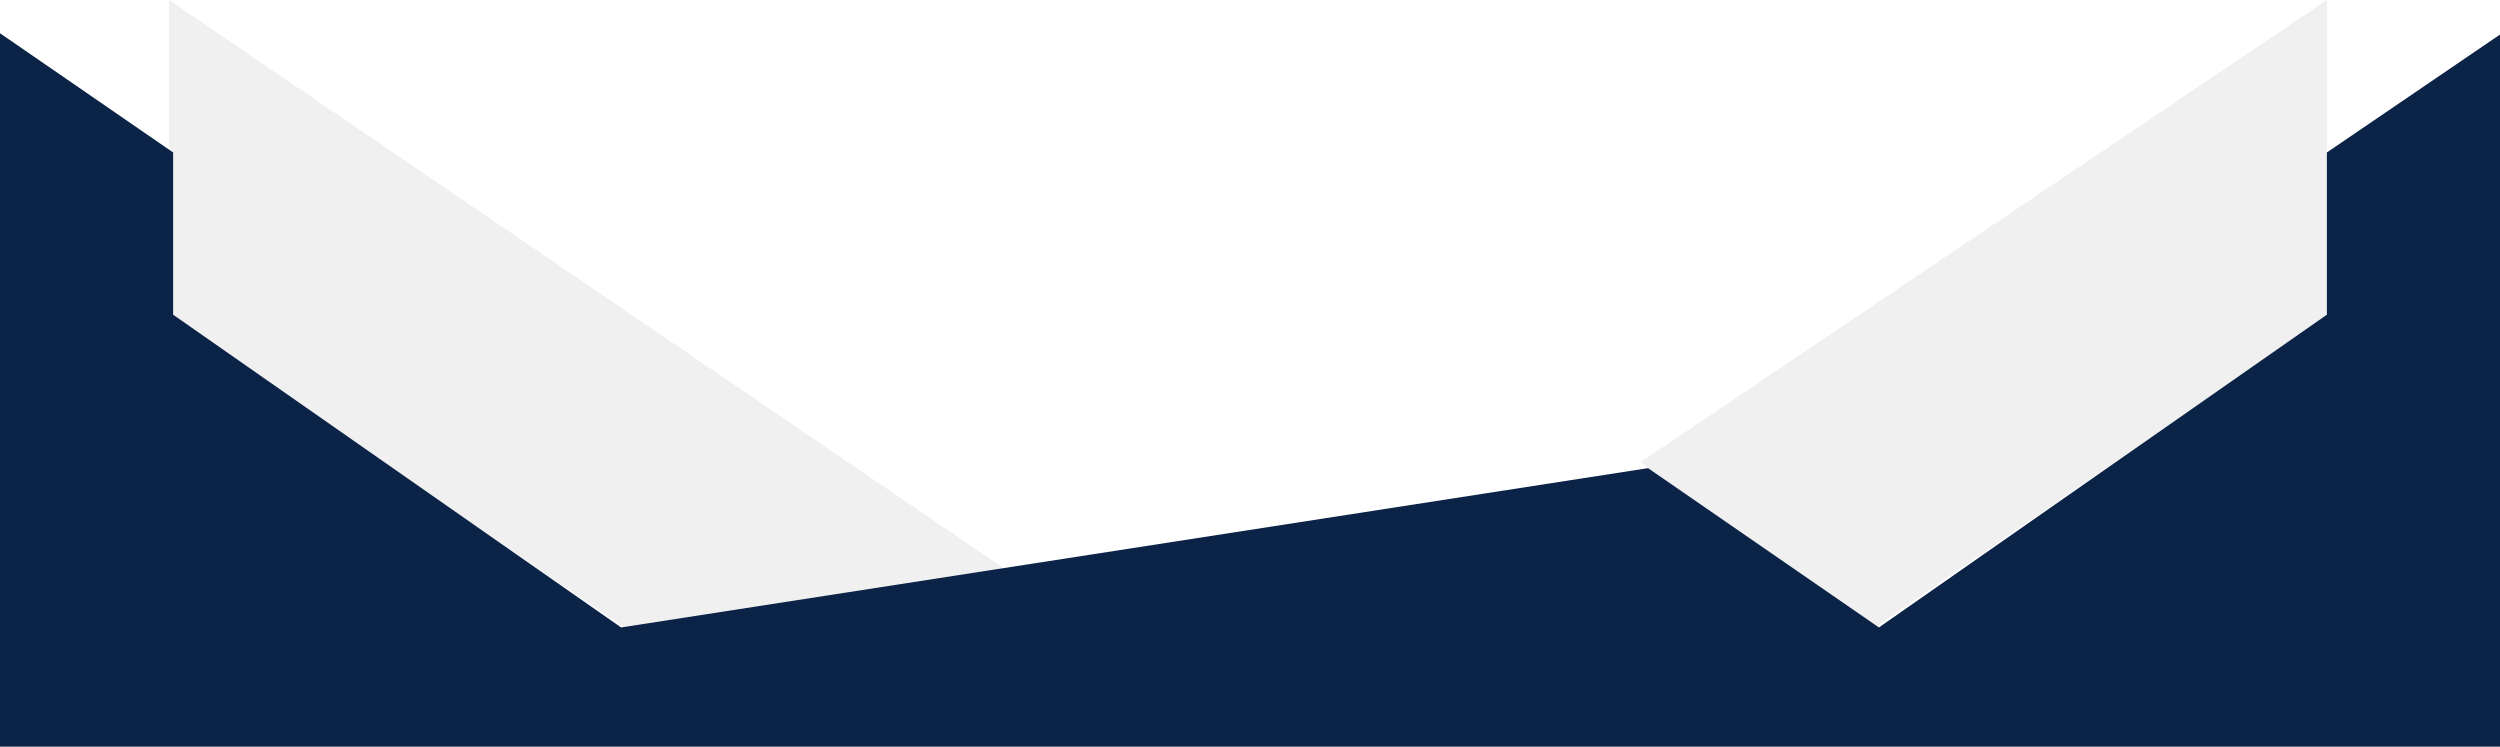
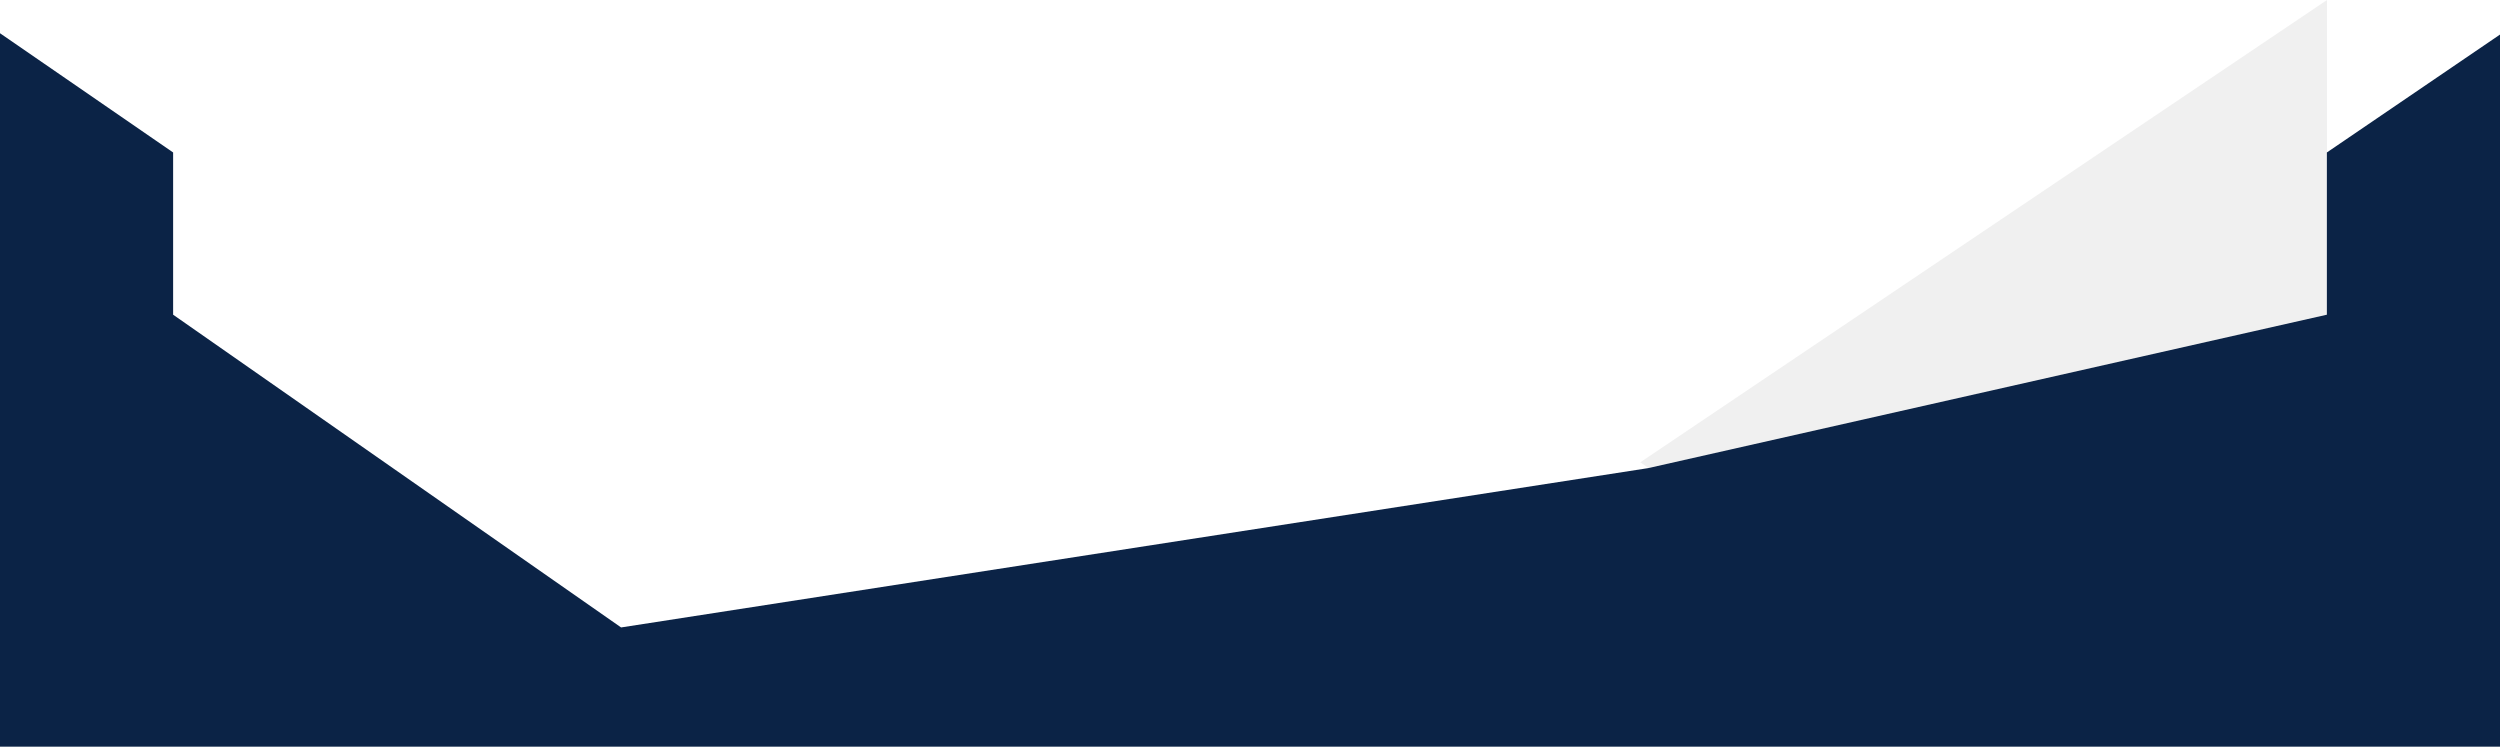
<svg xmlns="http://www.w3.org/2000/svg" width="1279" height="382" viewBox="0 0 1279 382" fill="none">
  <path d="M1190.5 161.5V0L839.182 236.5L959.291 321L1190.5 161.5Z" fill="#D9D9D9" fill-opacity="0.4" />
-   <path d="M319.211 321L515.388 292L86.5 0V161.5L319.211 321Z" fill="#D9D9D9" fill-opacity="0.4" />
-   <path d="M1190.43 78L1280 17V382H0V17L88.569 78V161L317.748 321L843.159 239.5L961.251 321L1190.43 161V78Z" fill="#0B2346" />
+   <path d="M1190.43 78L1280 17V382H0V17L88.569 78V161L317.748 321L843.159 239.5L1190.43 161V78Z" fill="#0B2346" />
</svg>